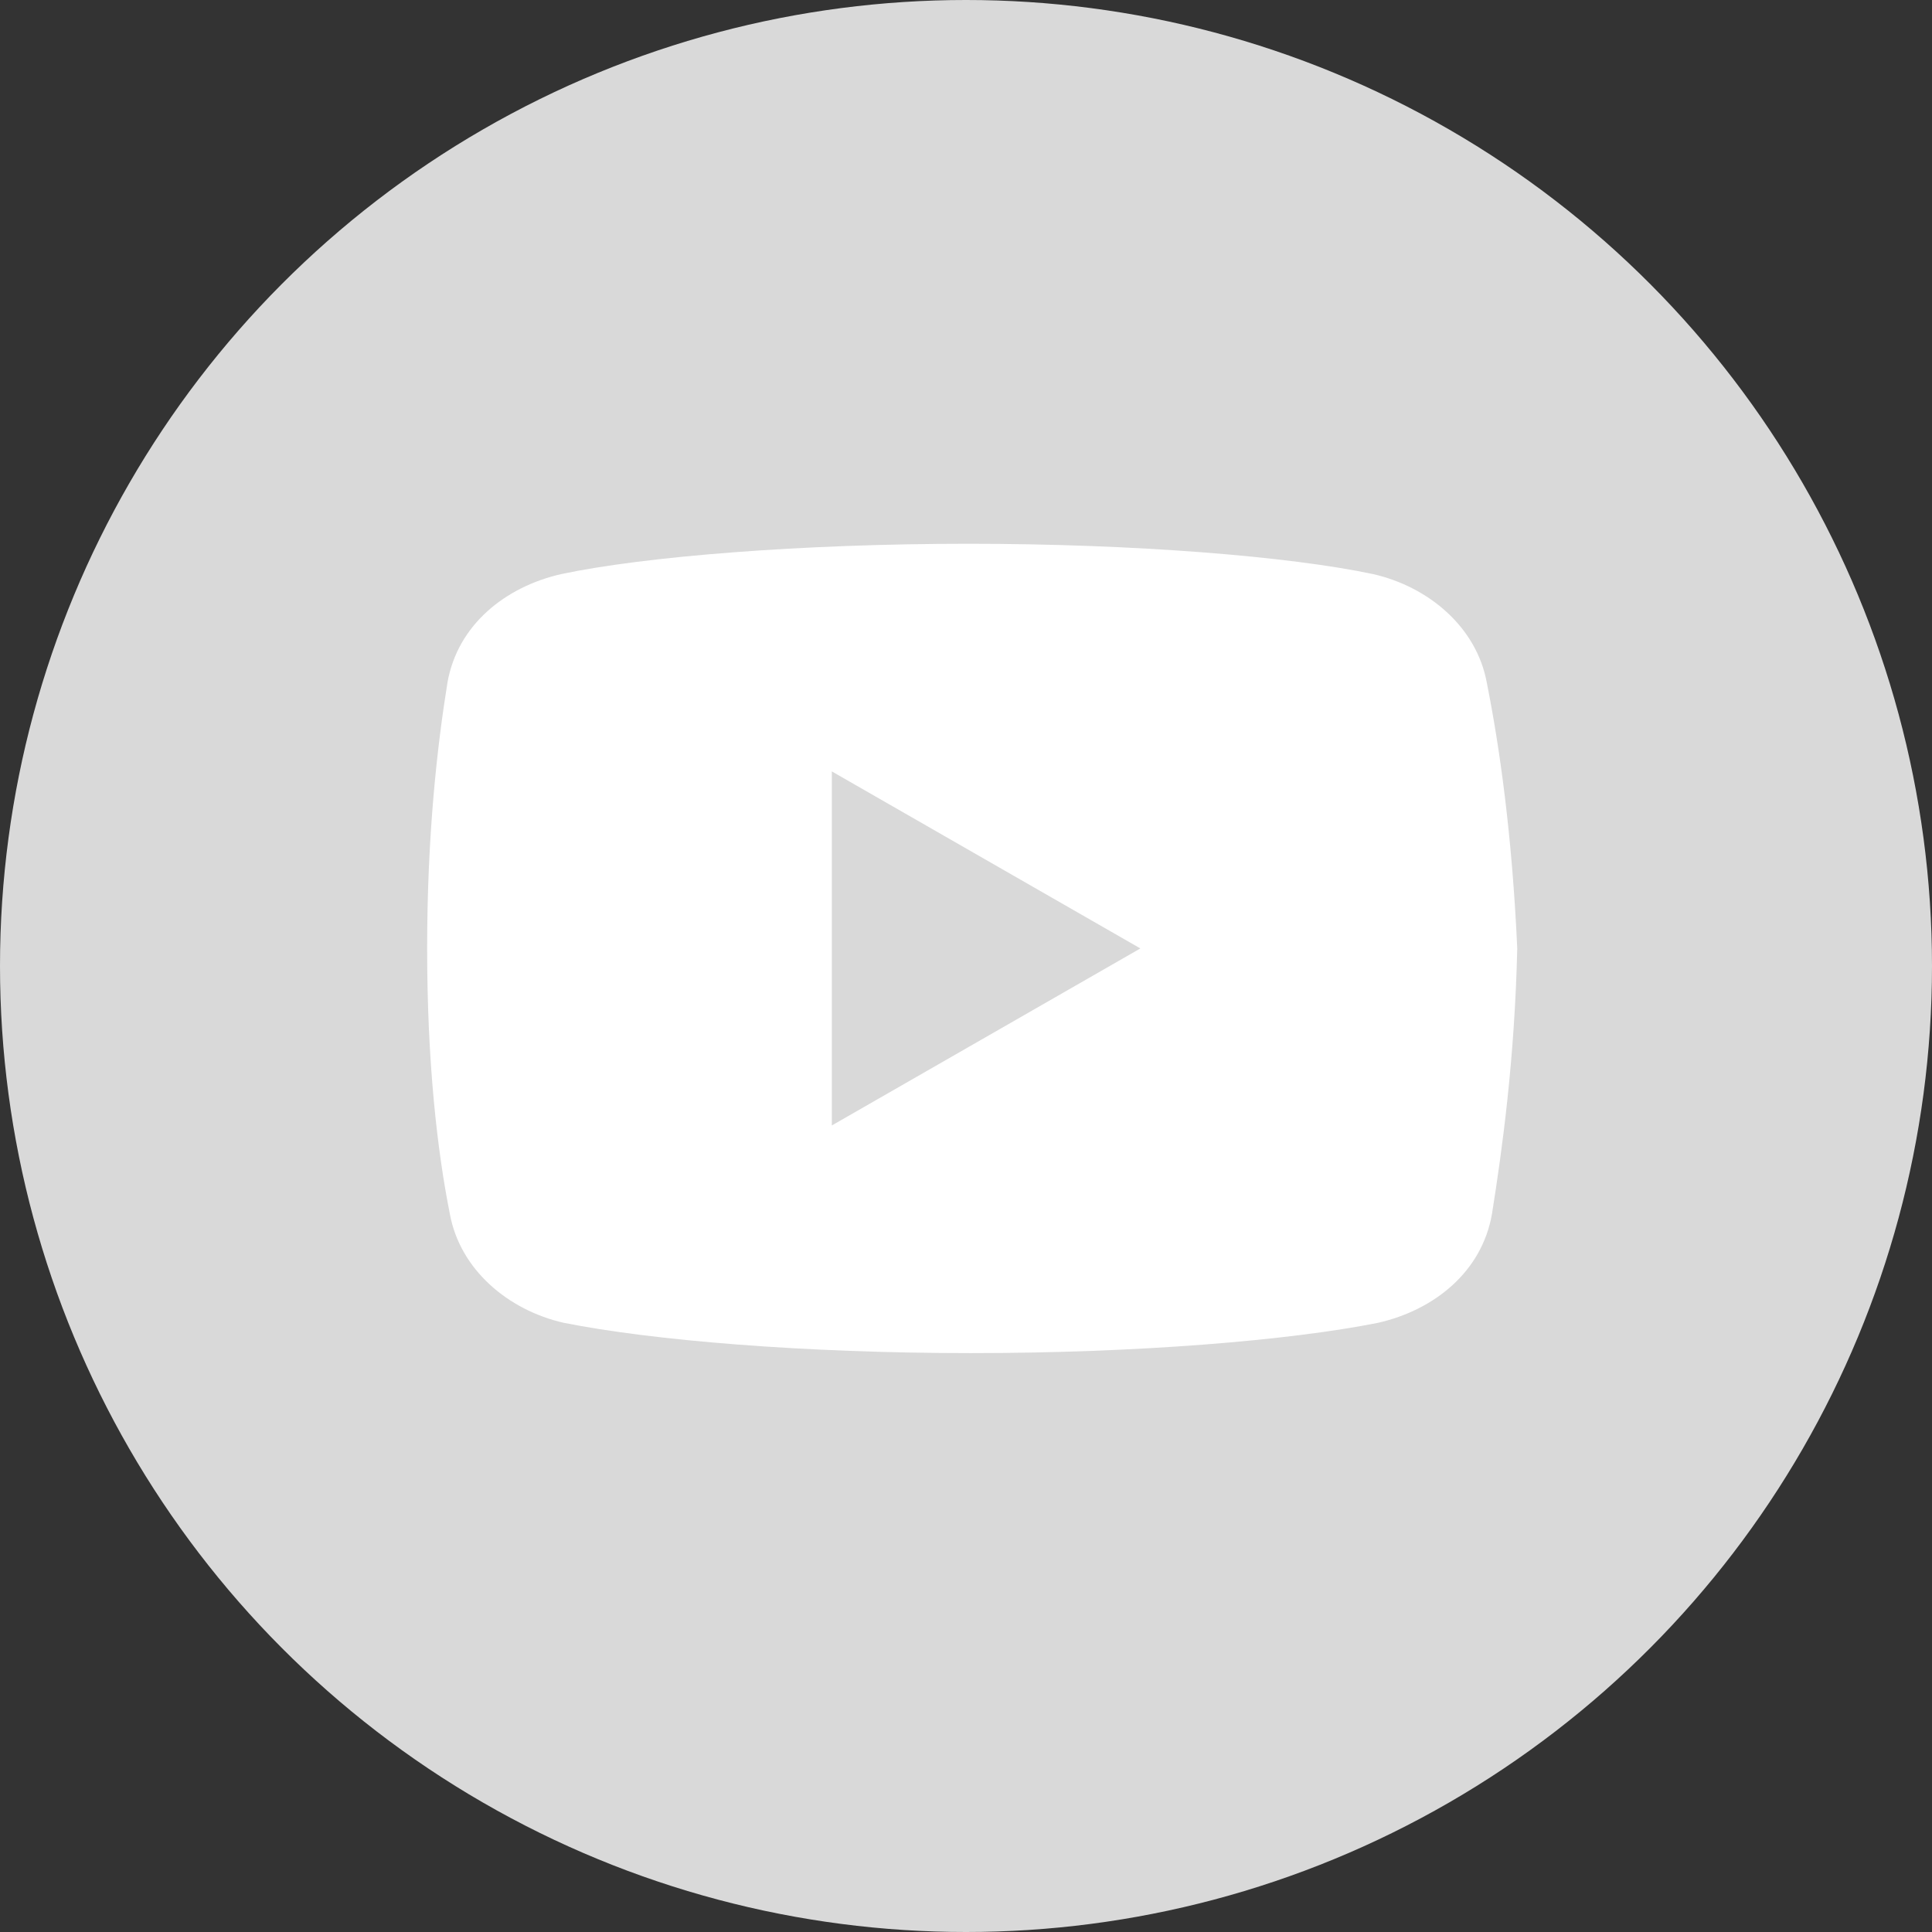
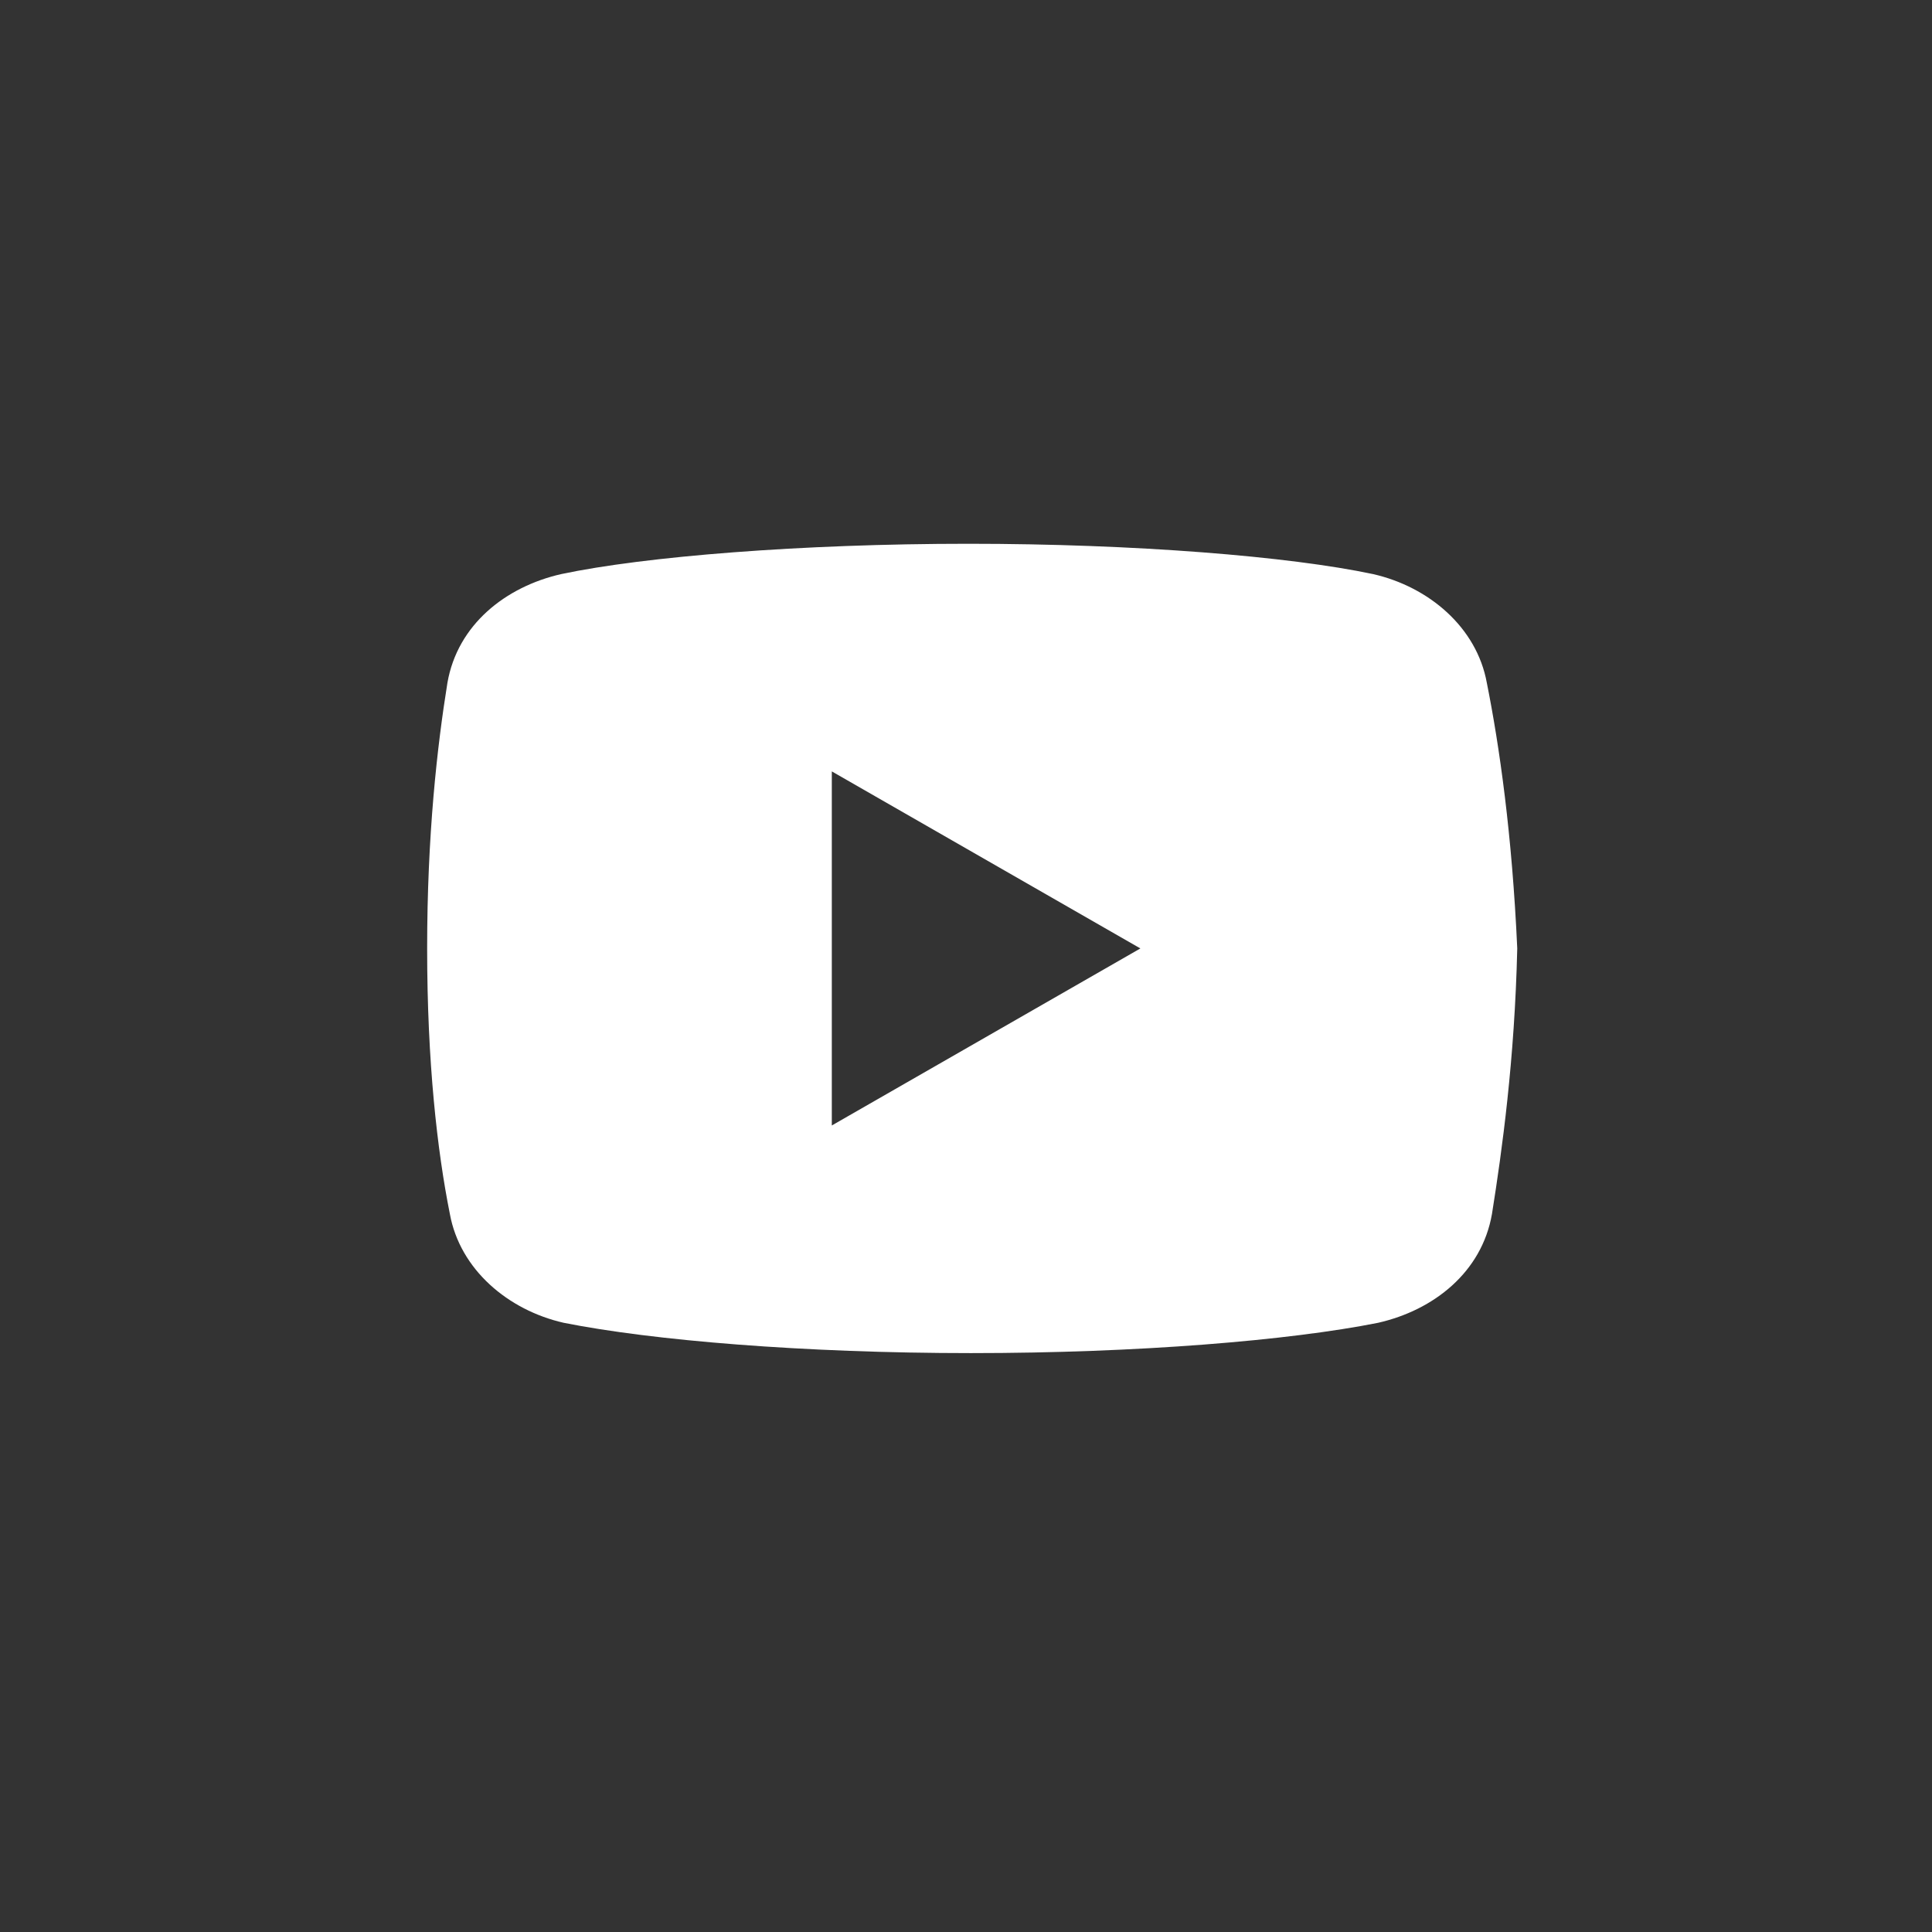
<svg xmlns="http://www.w3.org/2000/svg" width="55" height="55" viewBox="0 0 55 55" fill="none">
  <rect x="0" y="0" width="55" height="55" fill="#333333" stroke="none" />
-   <circle cx="27.5" cy="27.5" r="27.5" fill="#D9D9D9" />
  <path d="M42.327 19.44C42.04 17.857 40.673 16.703 39.087 16.343C36.713 15.84 32.32 15.48 27.567 15.48C22.817 15.48 18.353 15.84 15.977 16.343C14.393 16.703 13.024 17.783 12.737 19.44C12.447 21.24 12.16 23.76 12.16 27C12.16 30.24 12.447 32.76 12.807 34.56C13.097 36.143 14.464 37.297 16.047 37.657C18.567 38.16 22.887 38.52 27.64 38.52C32.393 38.52 36.713 38.16 39.233 37.657C40.817 37.297 42.184 36.217 42.473 34.56C42.76 32.76 43.12 30.167 43.193 27C43.047 23.76 42.687 21.24 42.327 19.44ZM23.68 32.04V21.96L32.464 27L23.68 32.04Z" fill="white" />
</svg>